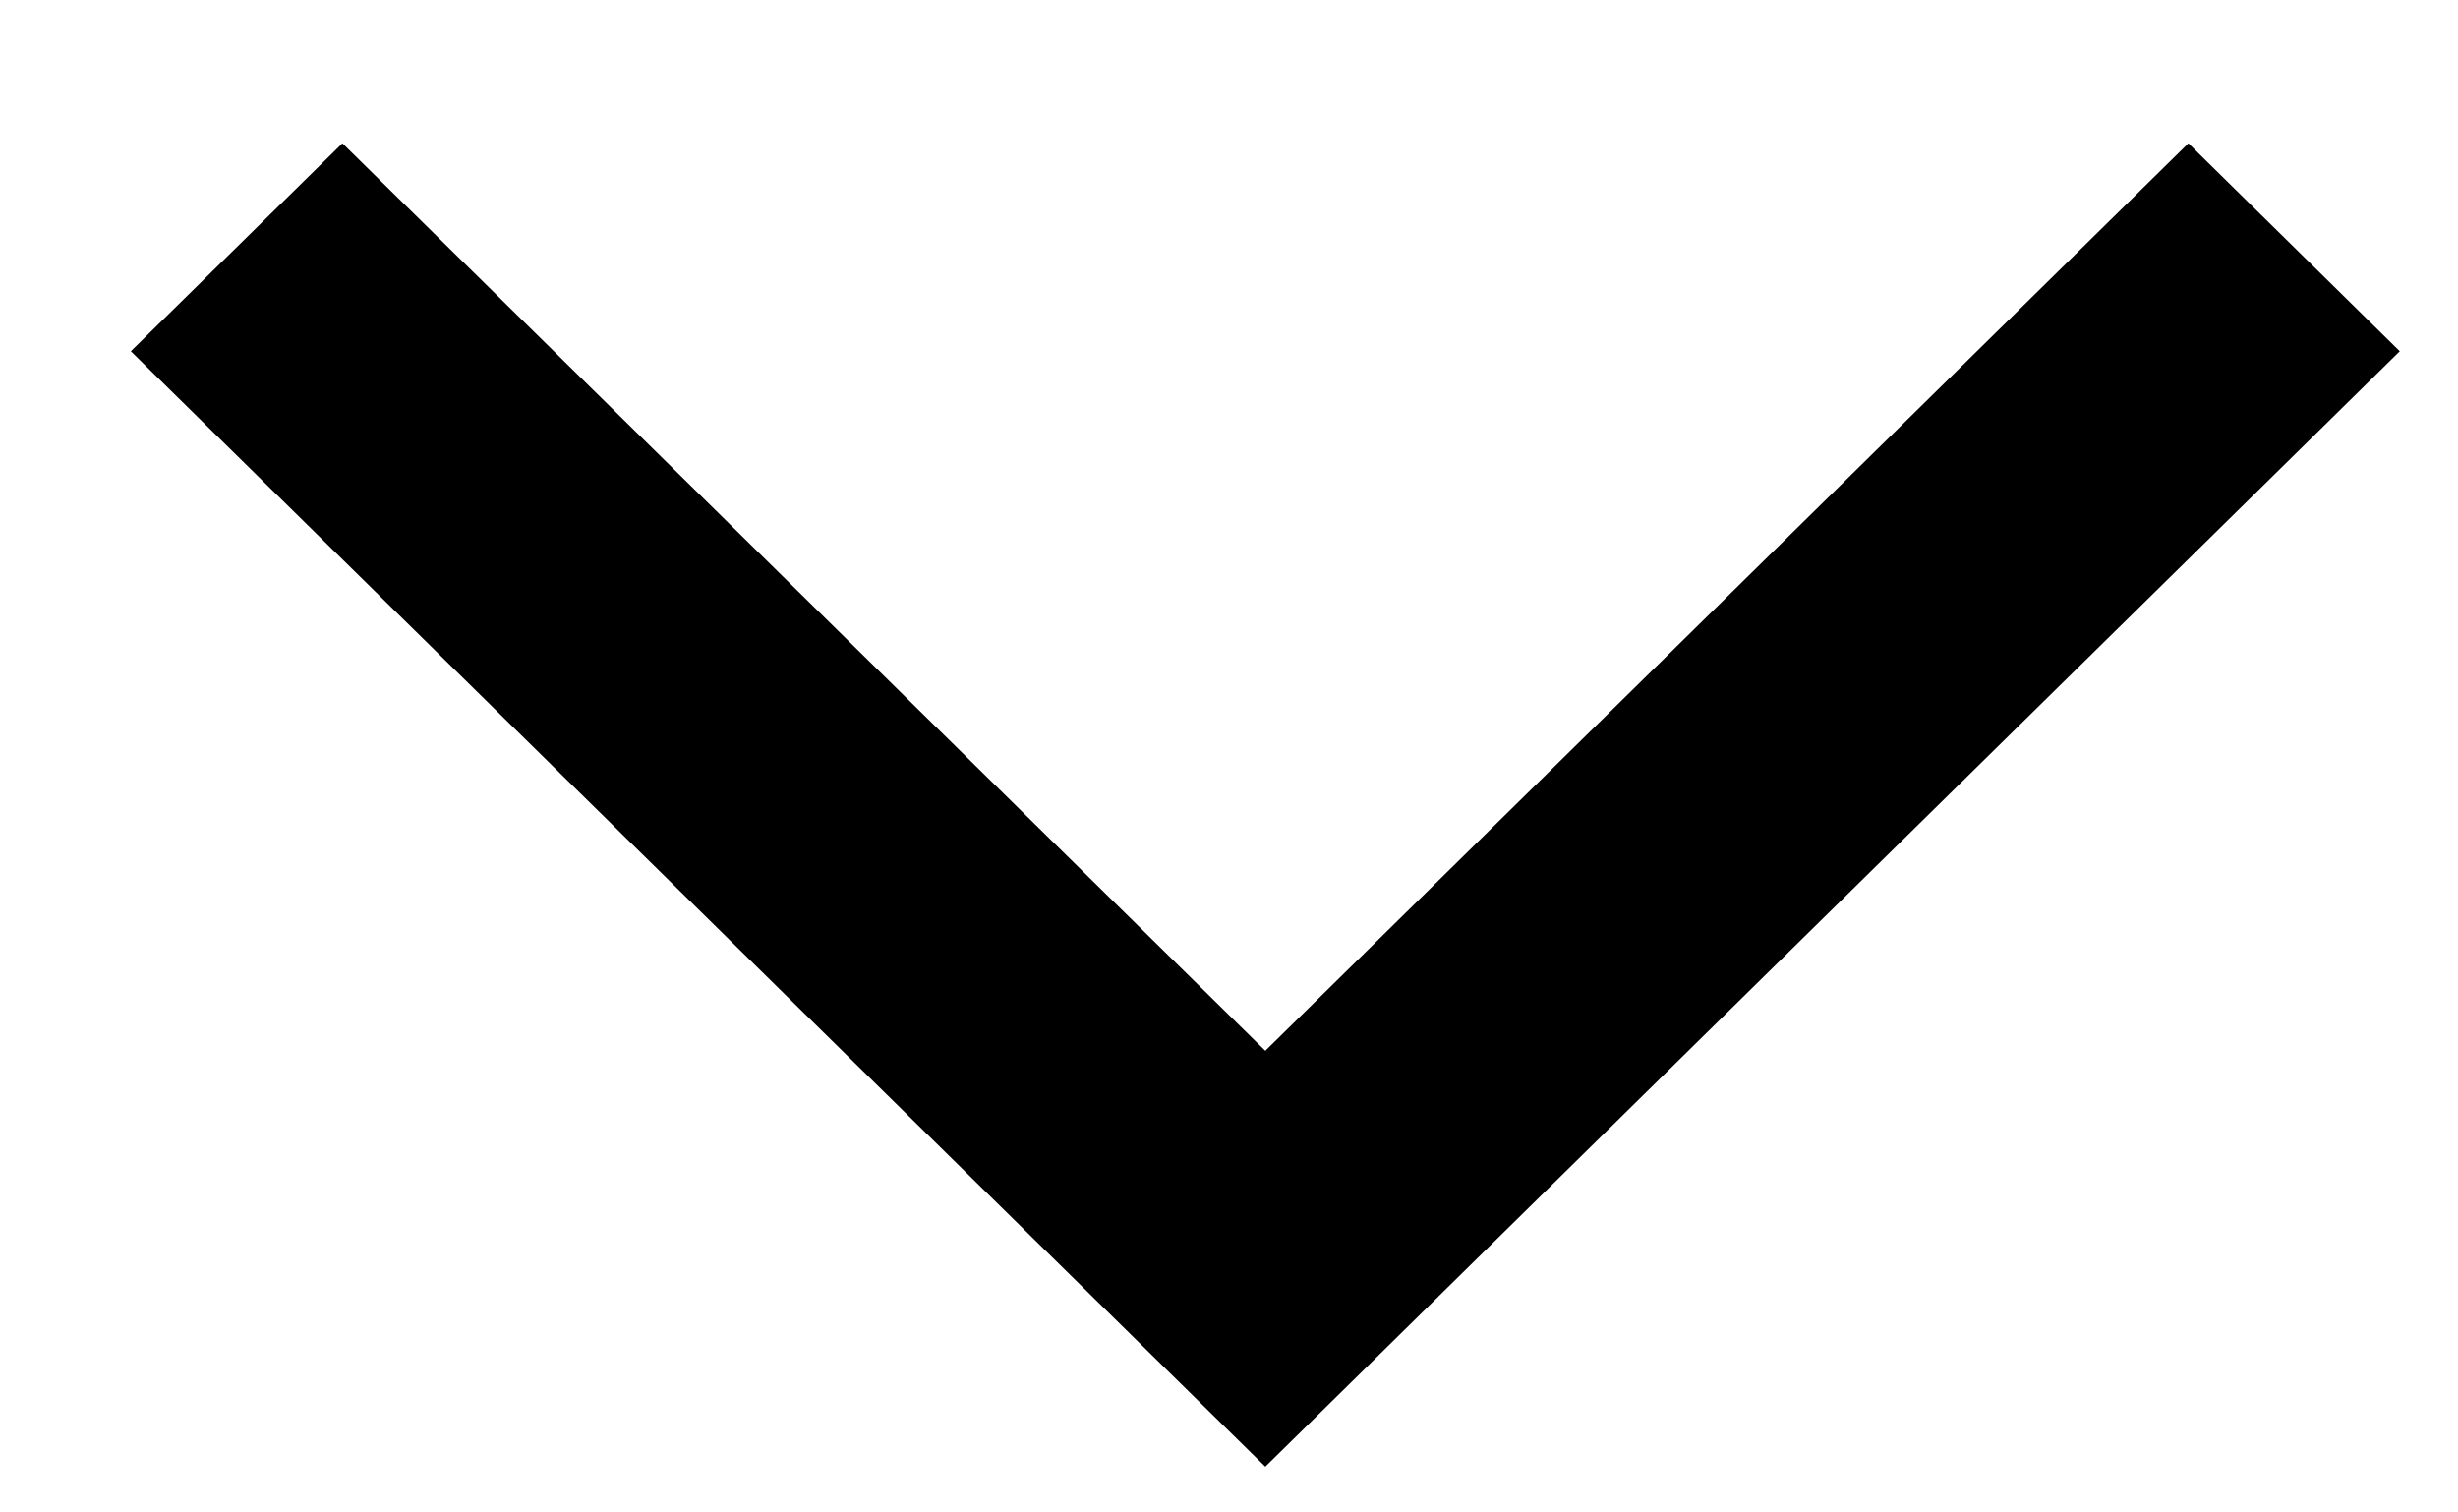
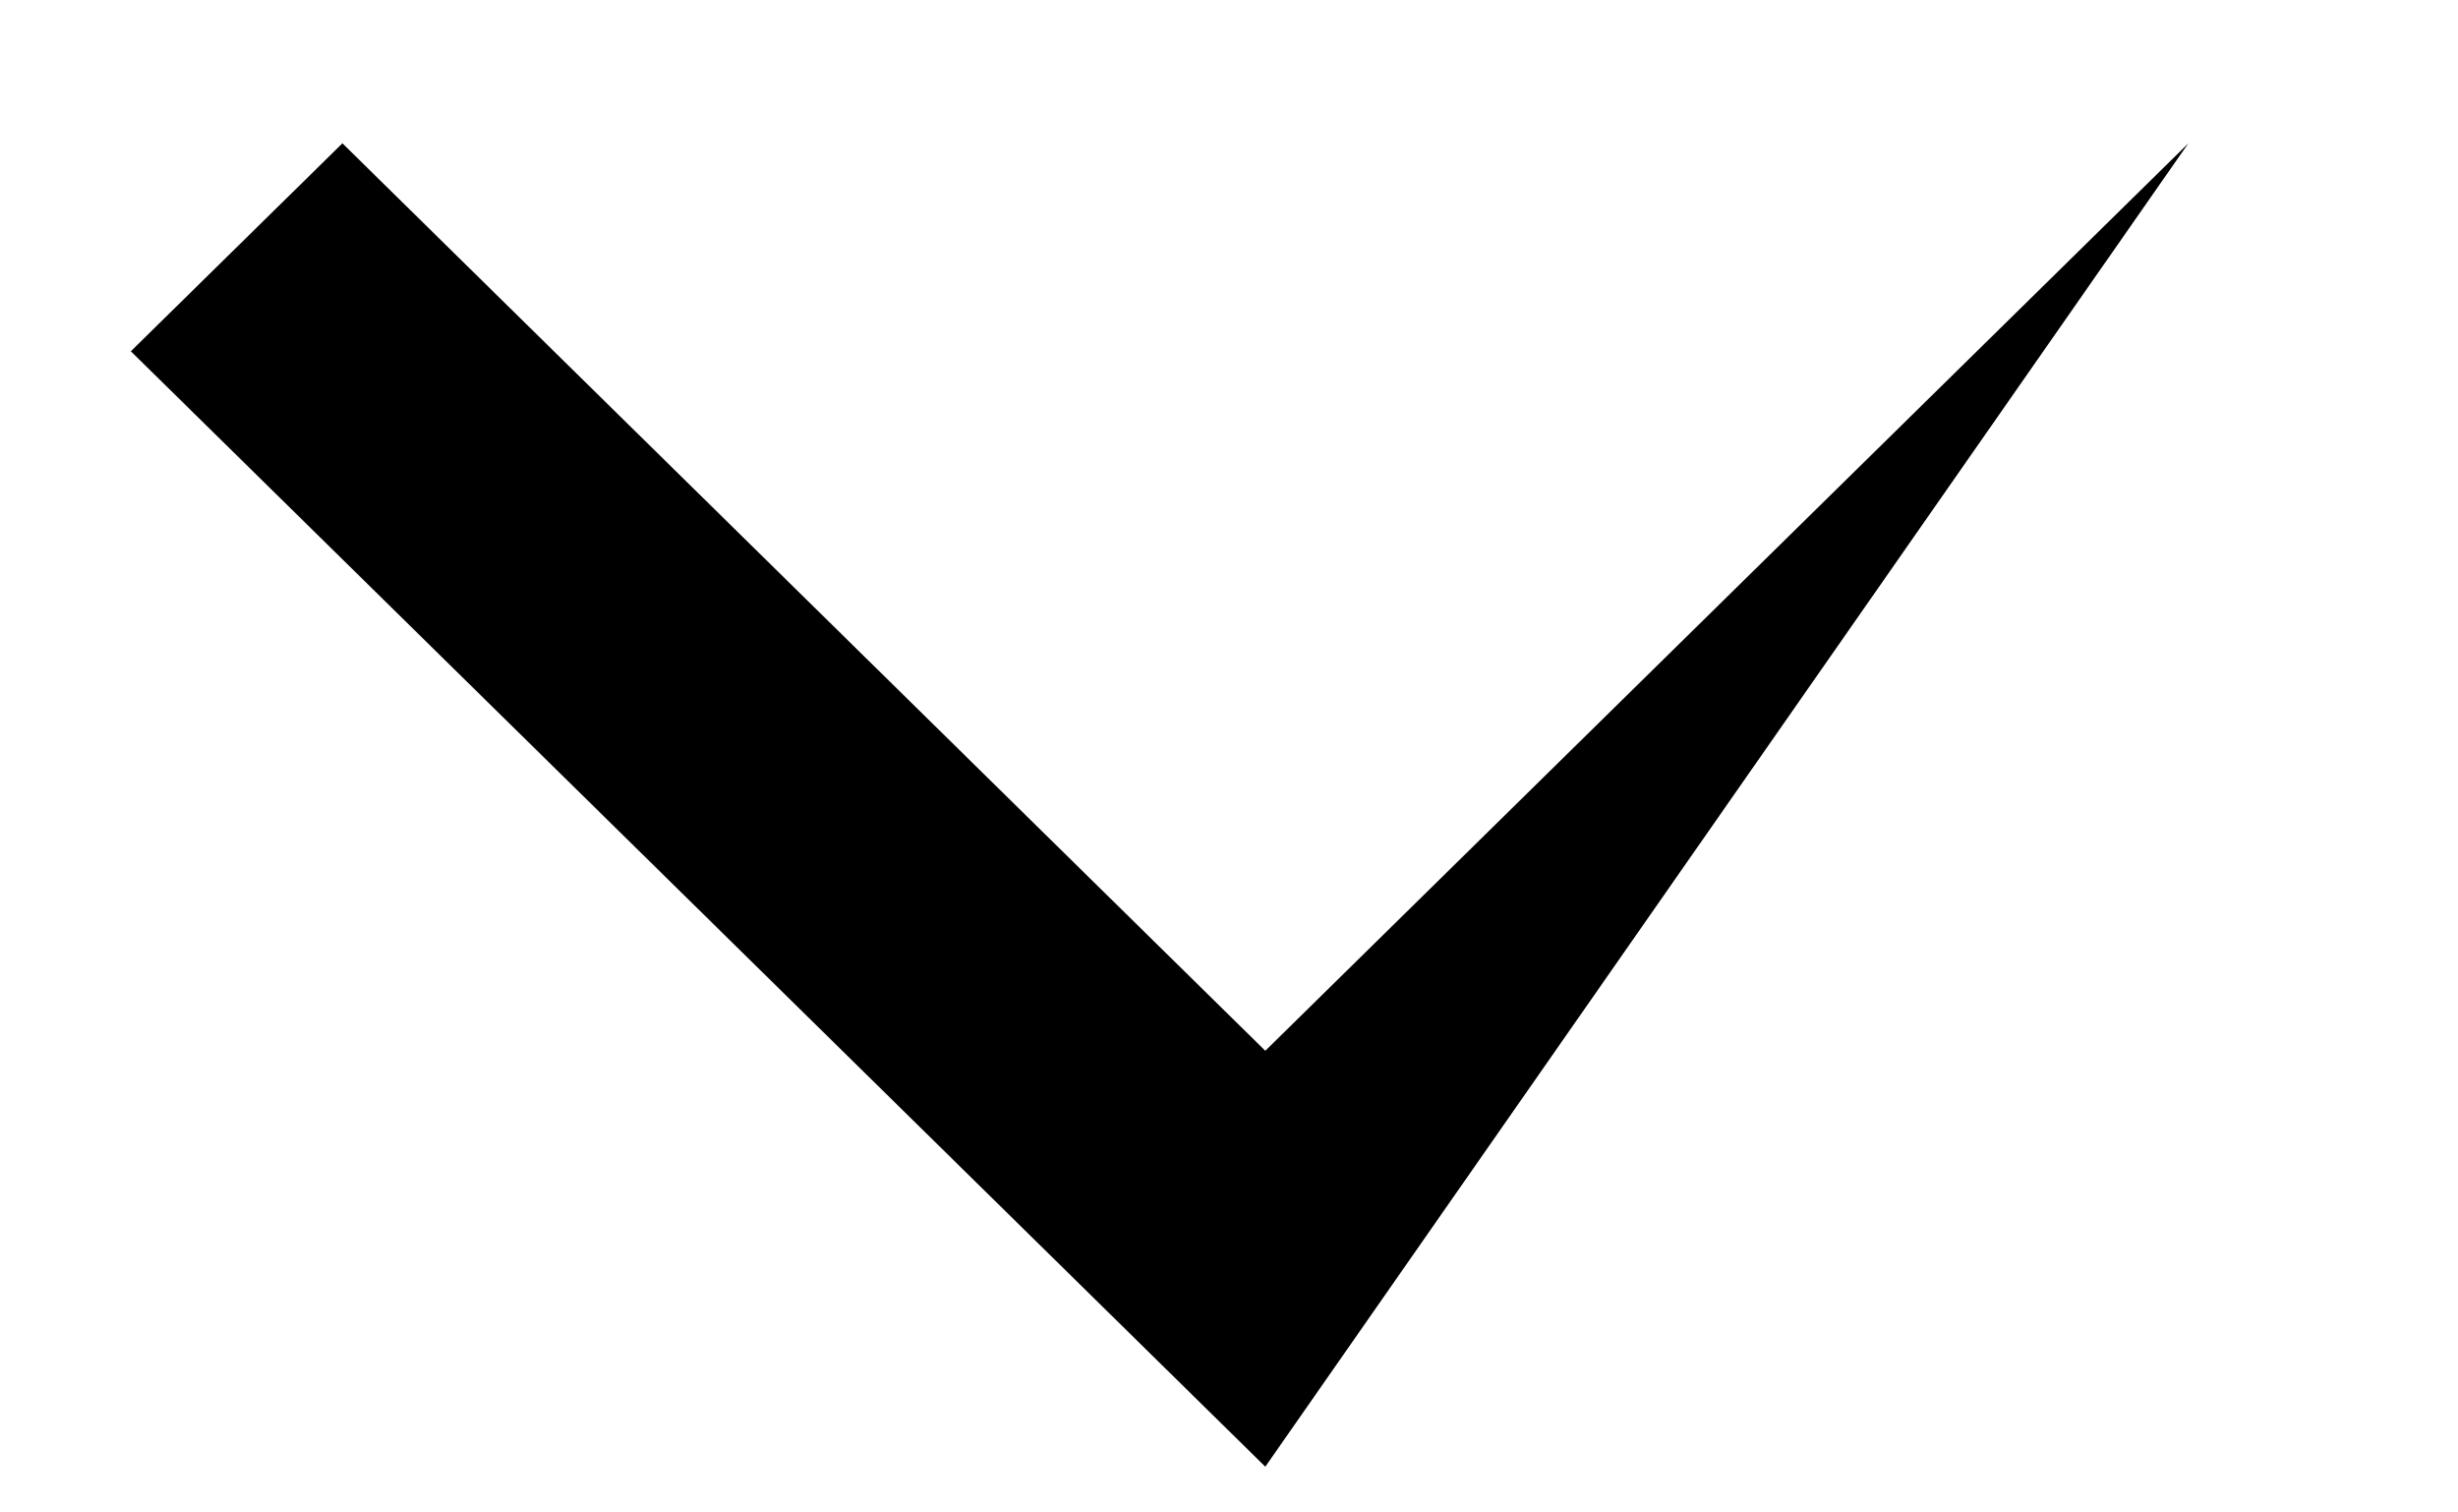
<svg xmlns="http://www.w3.org/2000/svg" width="13" height="8" viewBox="0 0 13 8" fill="none">
-   <path d="M6.692 7.758L0.692 1.858L1.811 0.758L6.692 5.558L11.574 0.758L12.692 1.858L6.692 7.758Z" fill="black" />
+   <path d="M6.692 7.758L0.692 1.858L1.811 0.758L6.692 5.558L11.574 0.758L6.692 7.758Z" fill="black" />
</svg>